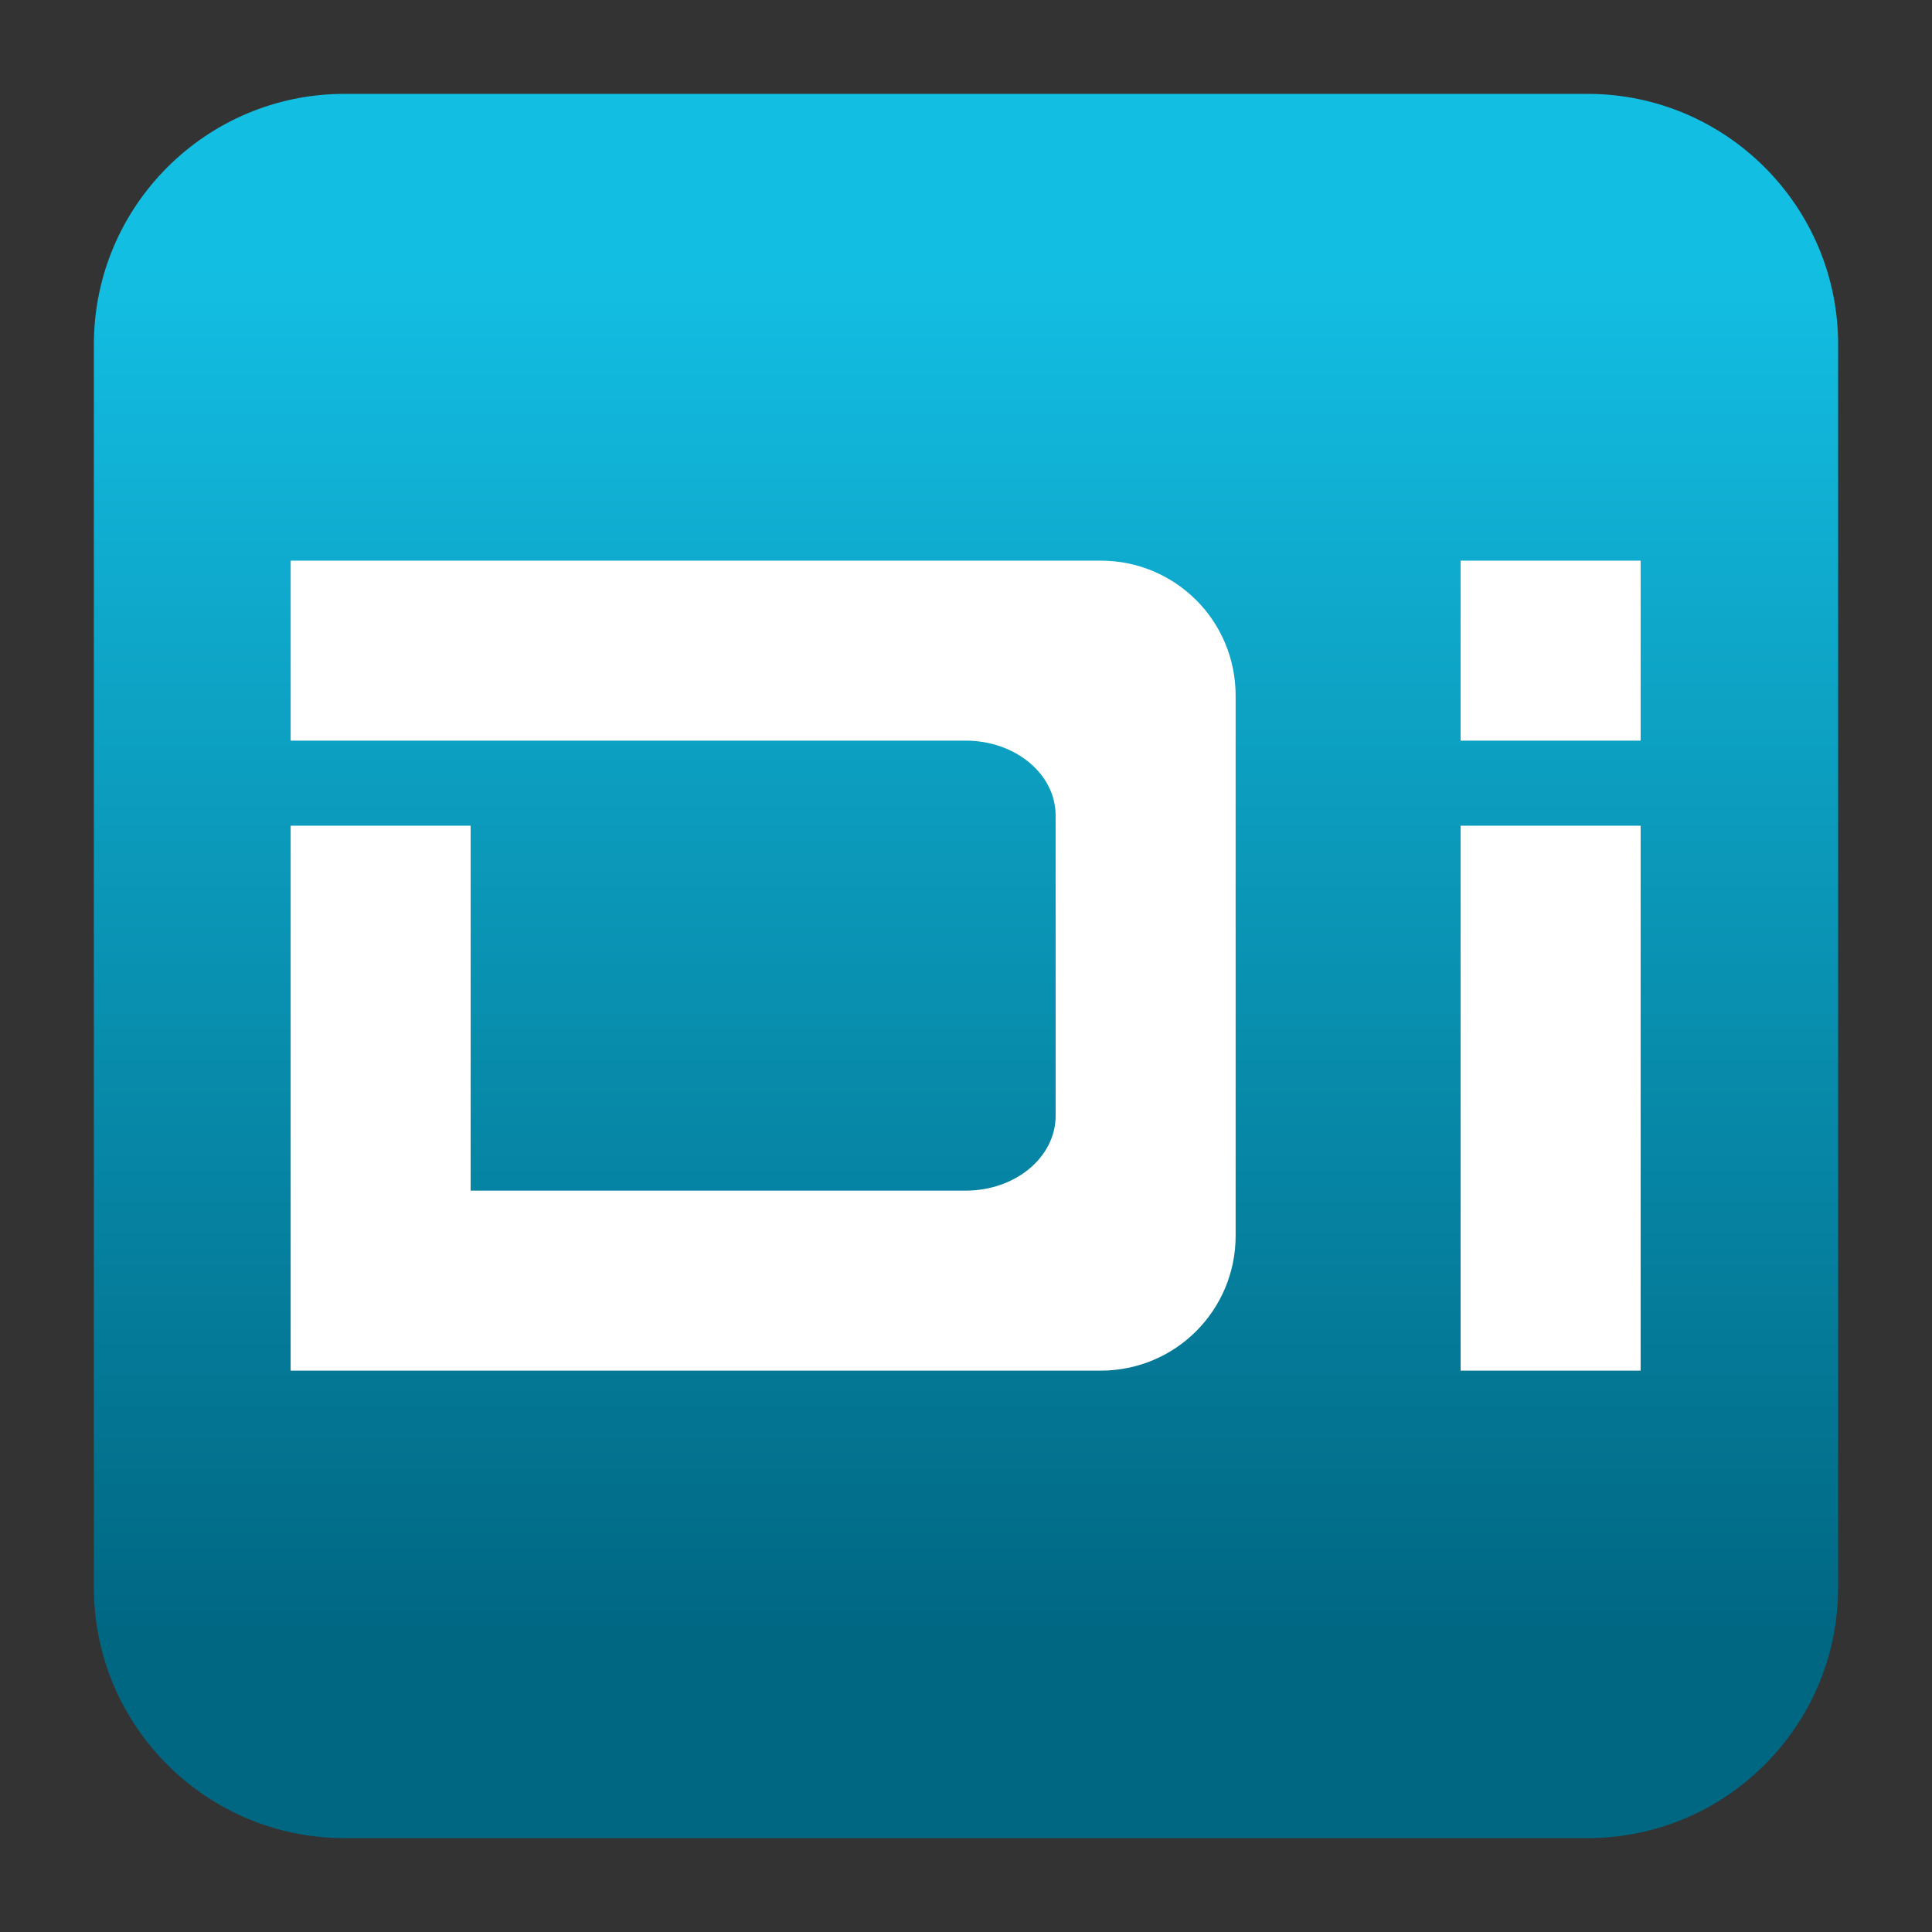
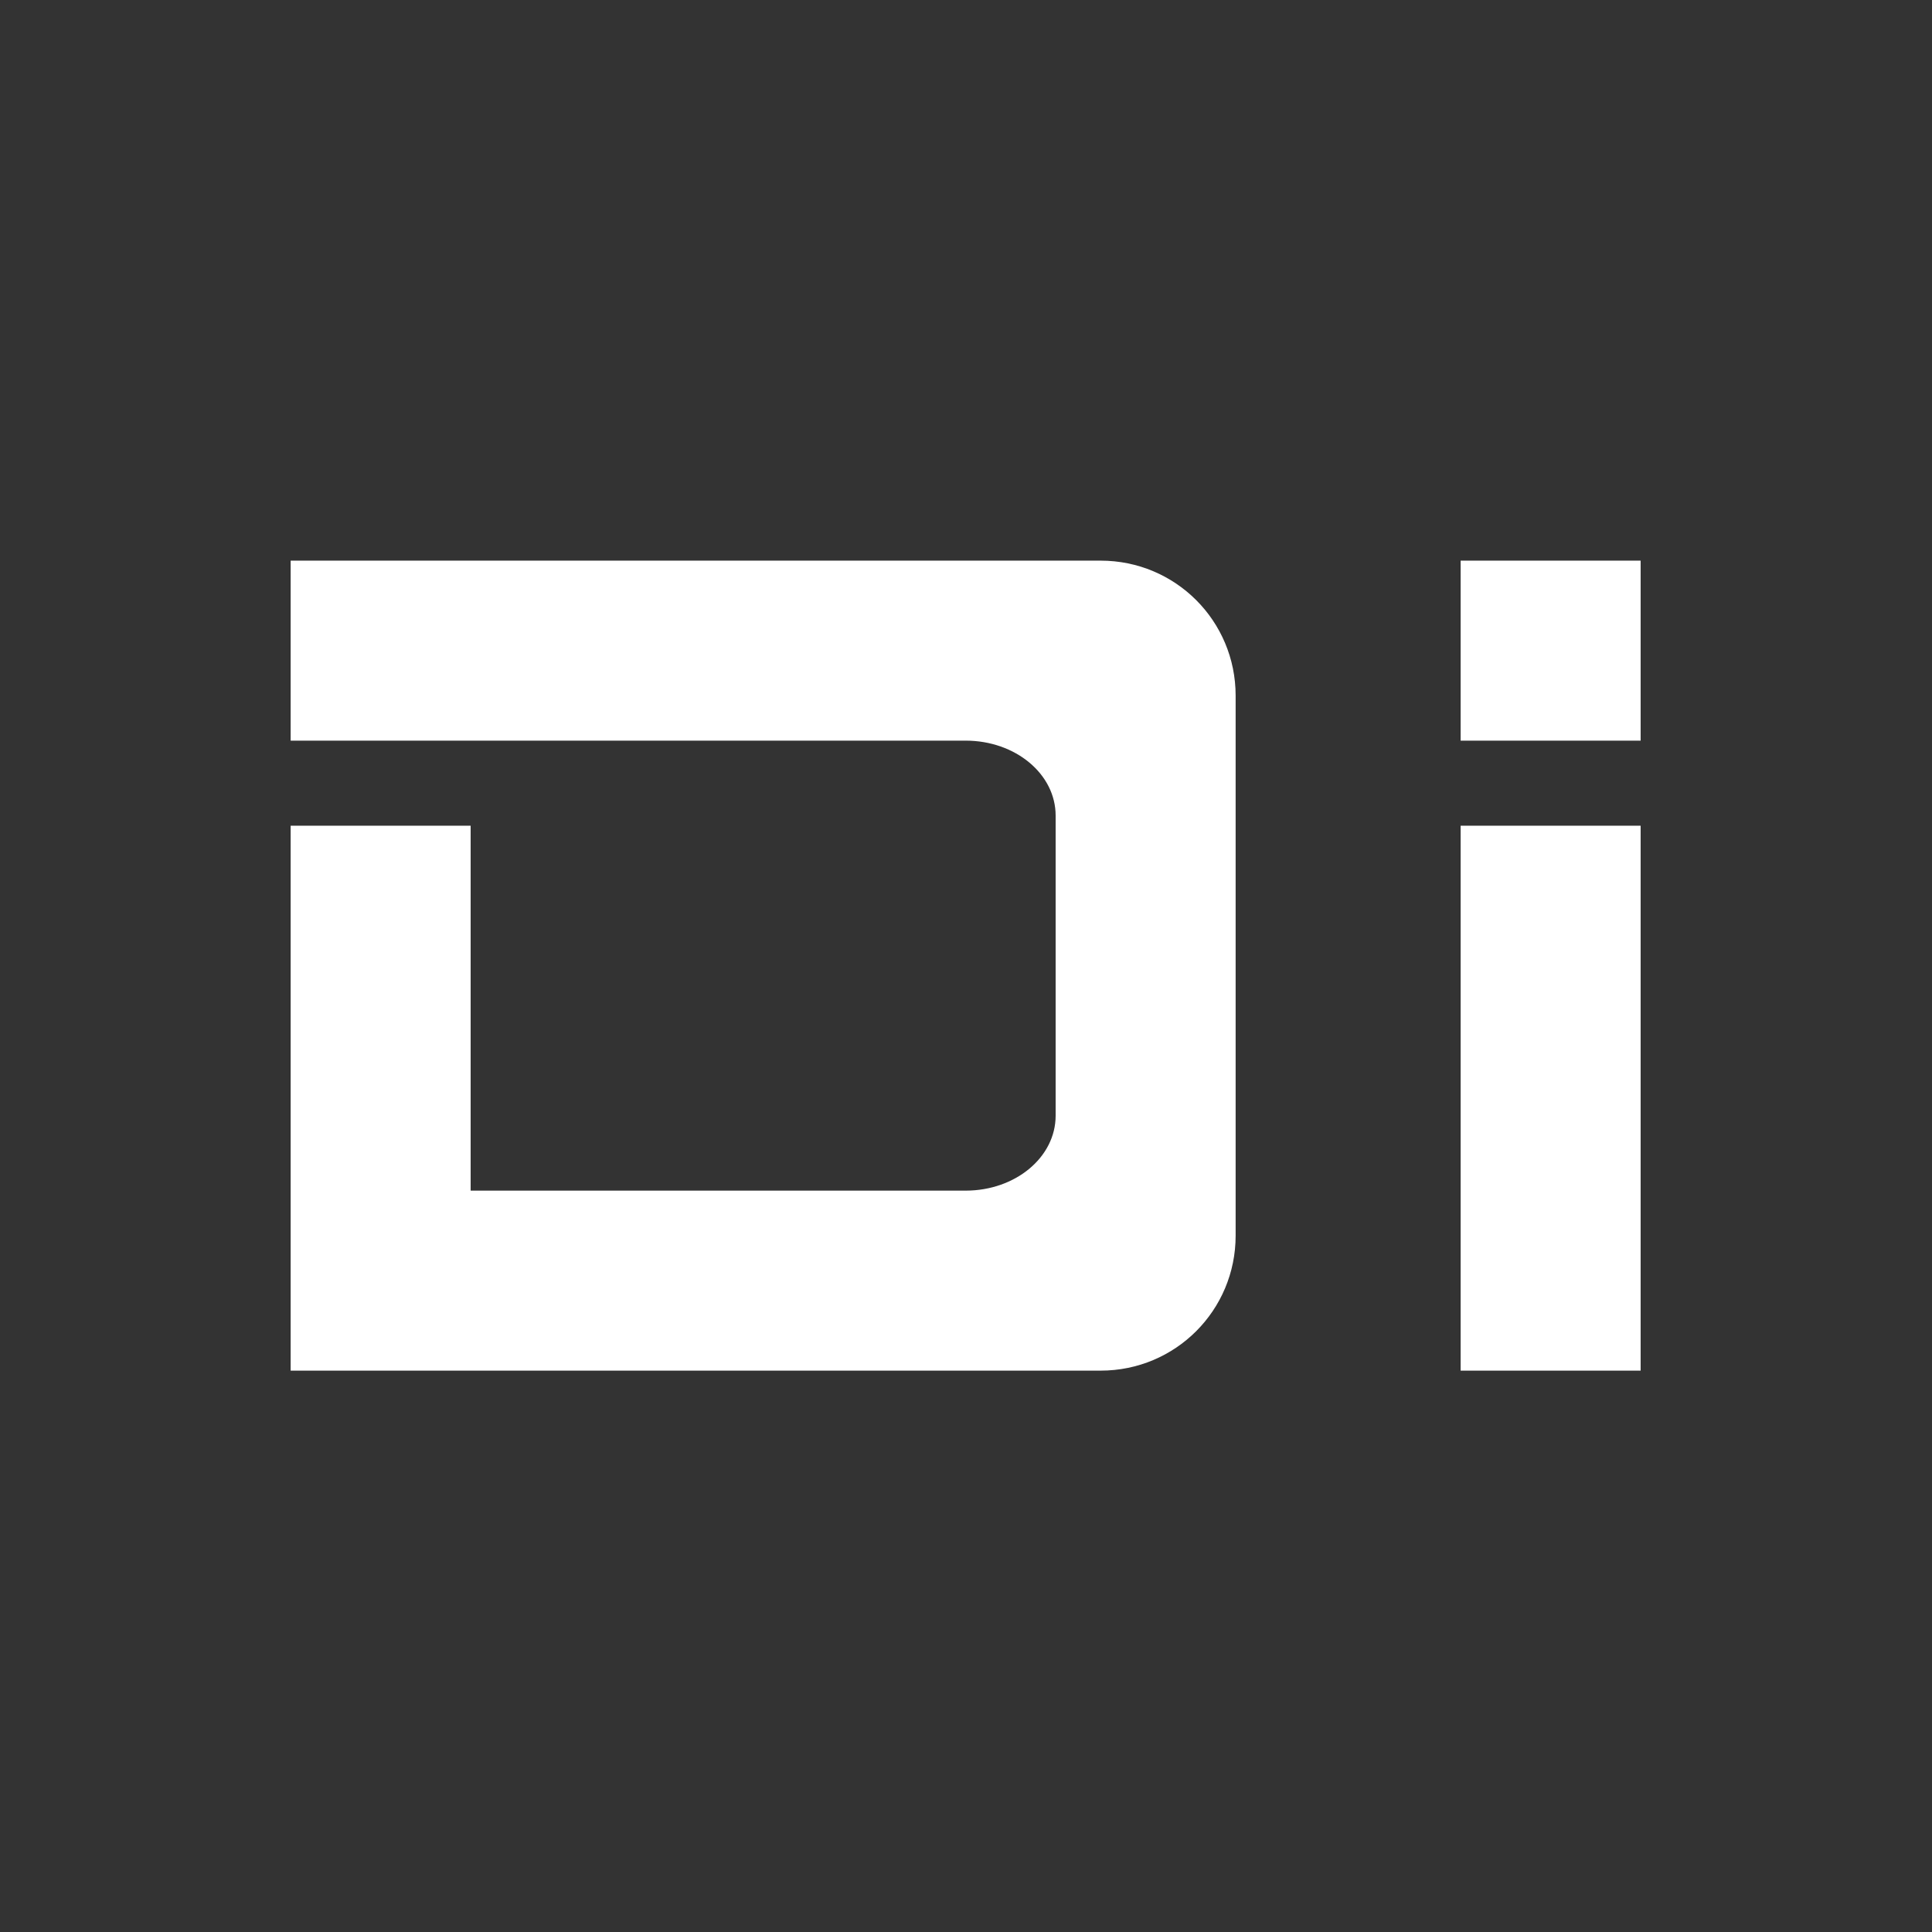
<svg xmlns="http://www.w3.org/2000/svg" clip-rule="evenodd" fill-rule="evenodd" stroke-linejoin="round" stroke-miterlimit="2" viewBox="0 0 48 48">
  <rect x="0" y="0" width="48" height="48" fill="#333333" stroke="none" />
  <linearGradient id="a" x2="1" gradientTransform="matrix(0 -33.687 33.687 0 923.28 40.45)" gradientUnits="userSpaceOnUse">
    <stop stop-color="#006783" offset="0" />
    <stop stop-color="#13bee3" offset="1" />
  </linearGradient>
-   <path d="m39.44 45.668h-30.88c-3.438 0-6.228-2.79-6.228-6.228v-30.88c0-3.438 2.79-6.228 6.228-6.228h30.88c3.438 0 6.228 2.79 6.228 6.228v30.88c0 3.438-2.79 6.228-6.228 6.228z" fill="url(#a)" />
  <path transform="matrix(1.118 0 0 1.118 -2.841 -2.841)" d="m9 15h18c1.662 0 3 1.338 3 3v12c0 1.662-1.338 3-3 3h-18v-12.109h4v8.109h11c1.108 0 2-.743 2-1.666v-6.668c0-.923-.892-1.666-2-1.666h-15zm26 0h4v4h-4zm0 5.891h4v12.109h-4z" fill="#fff" />
</svg>